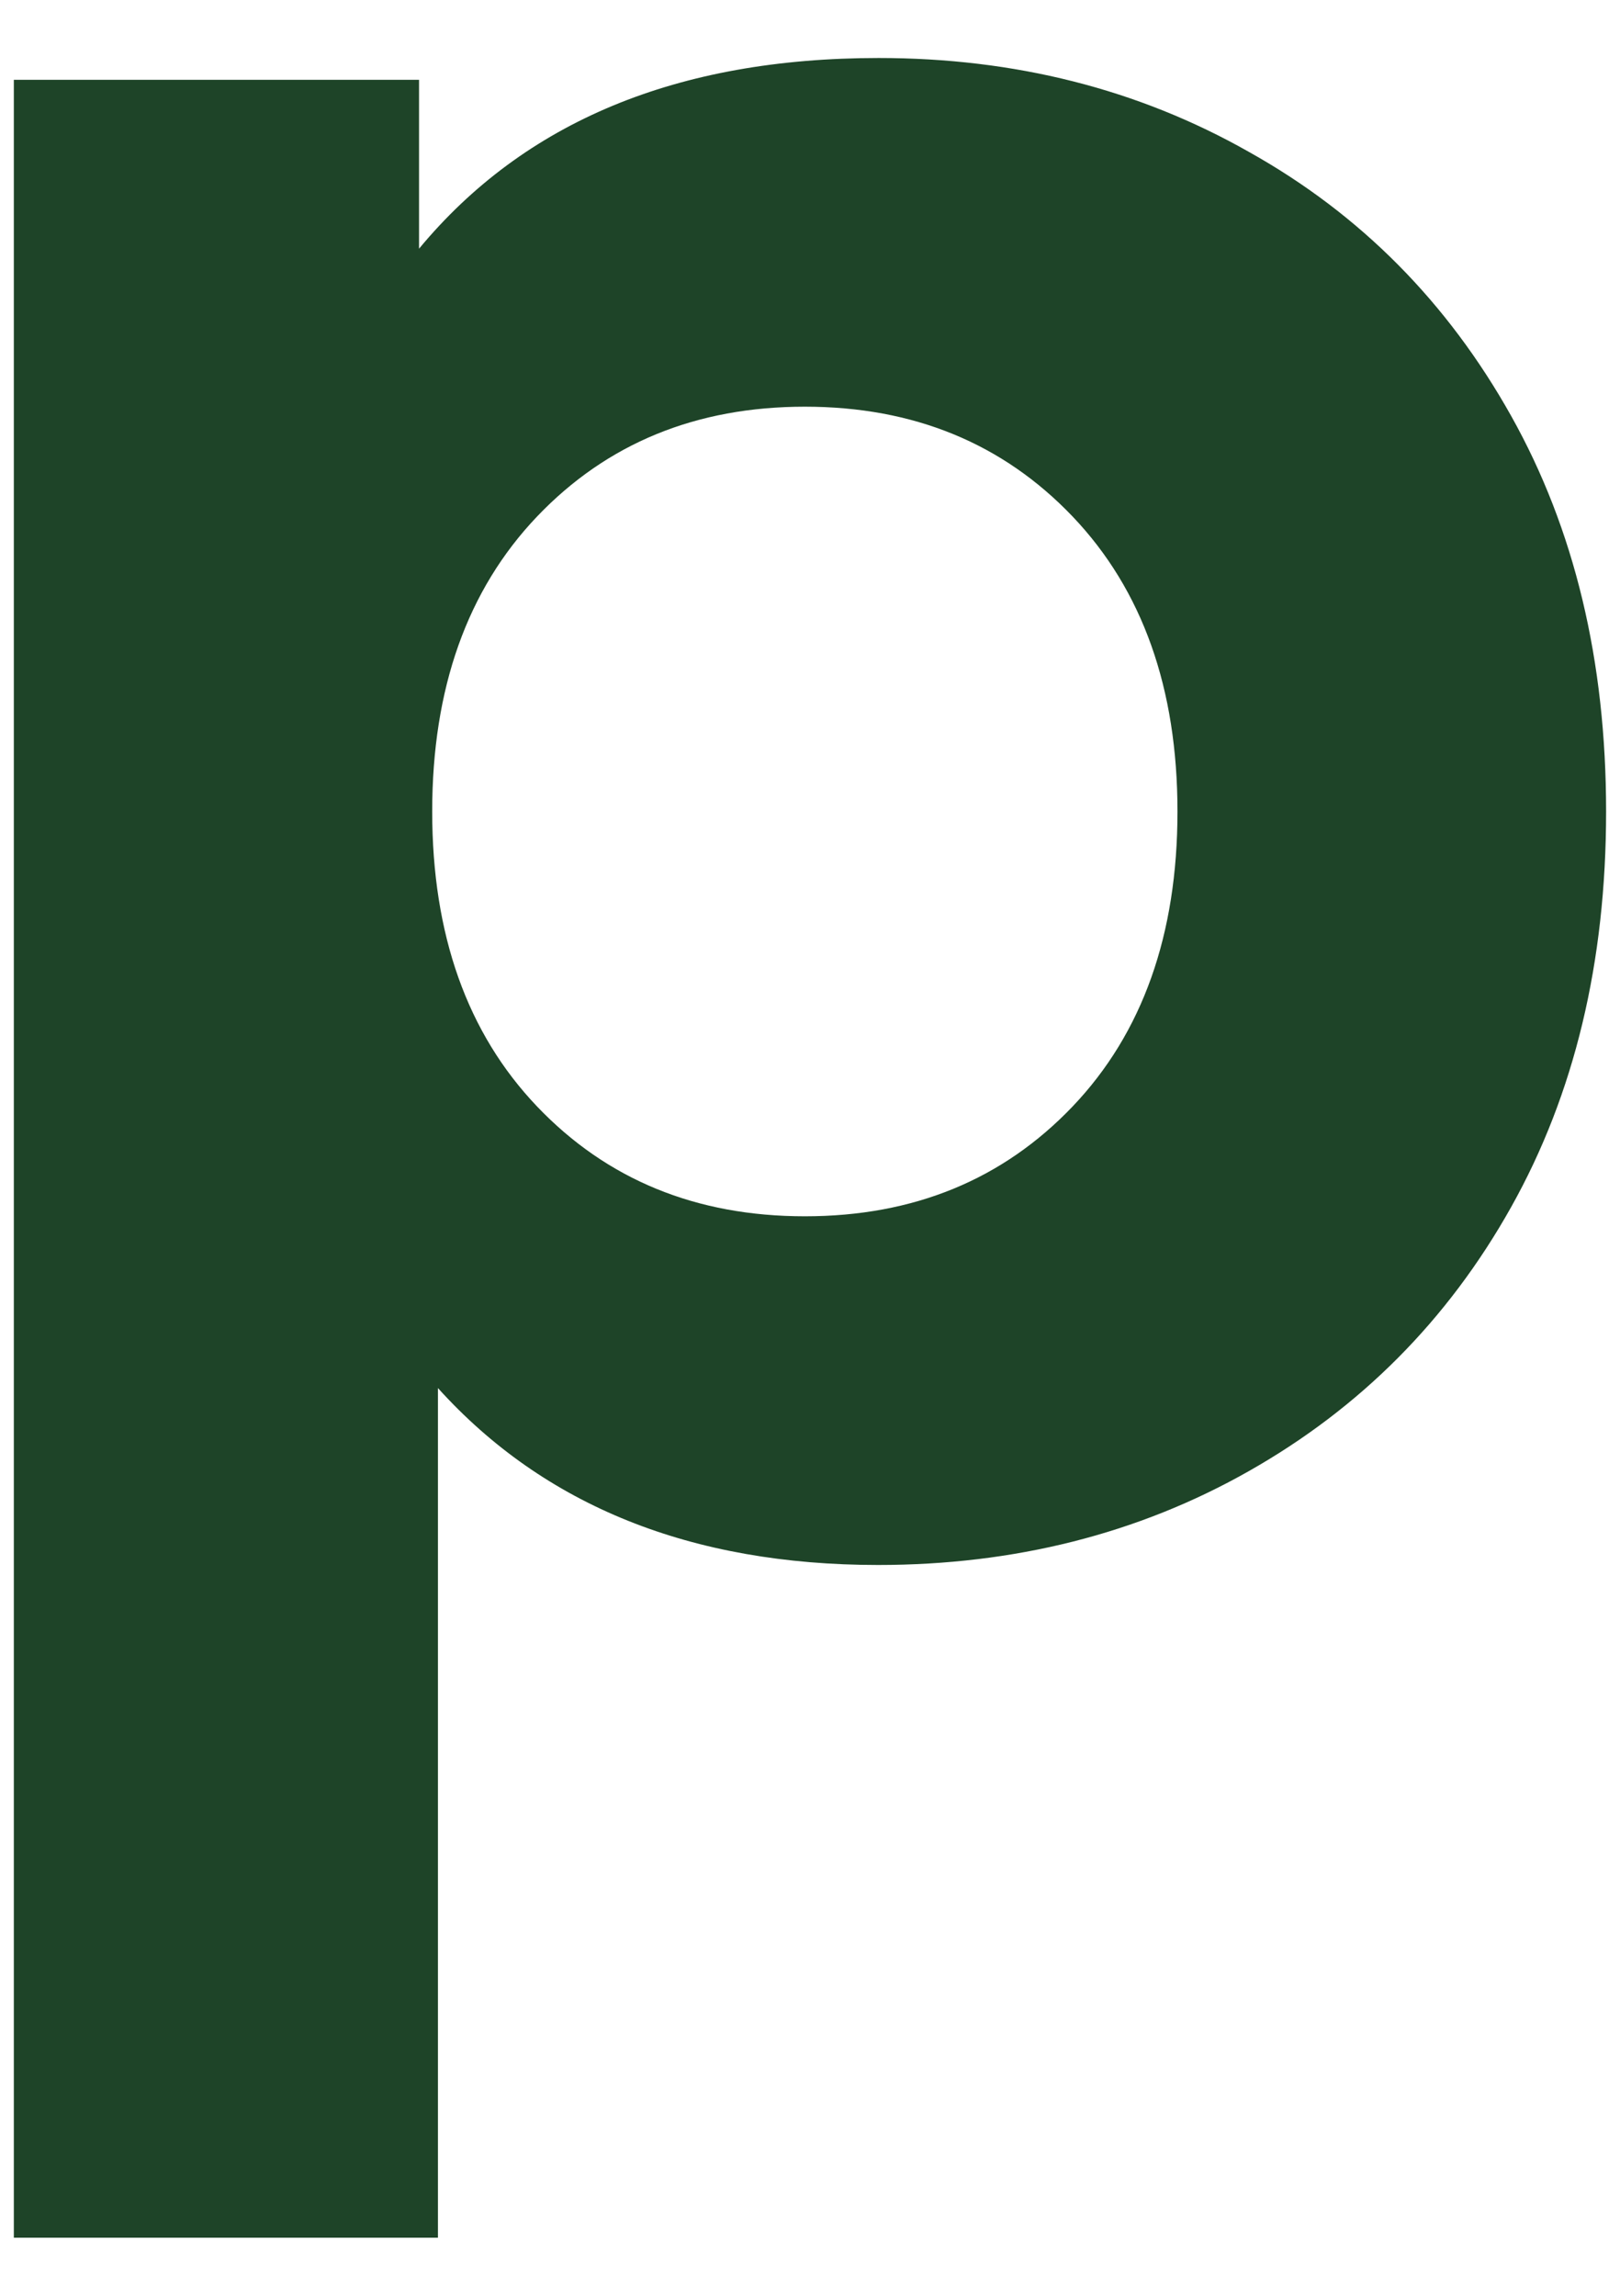
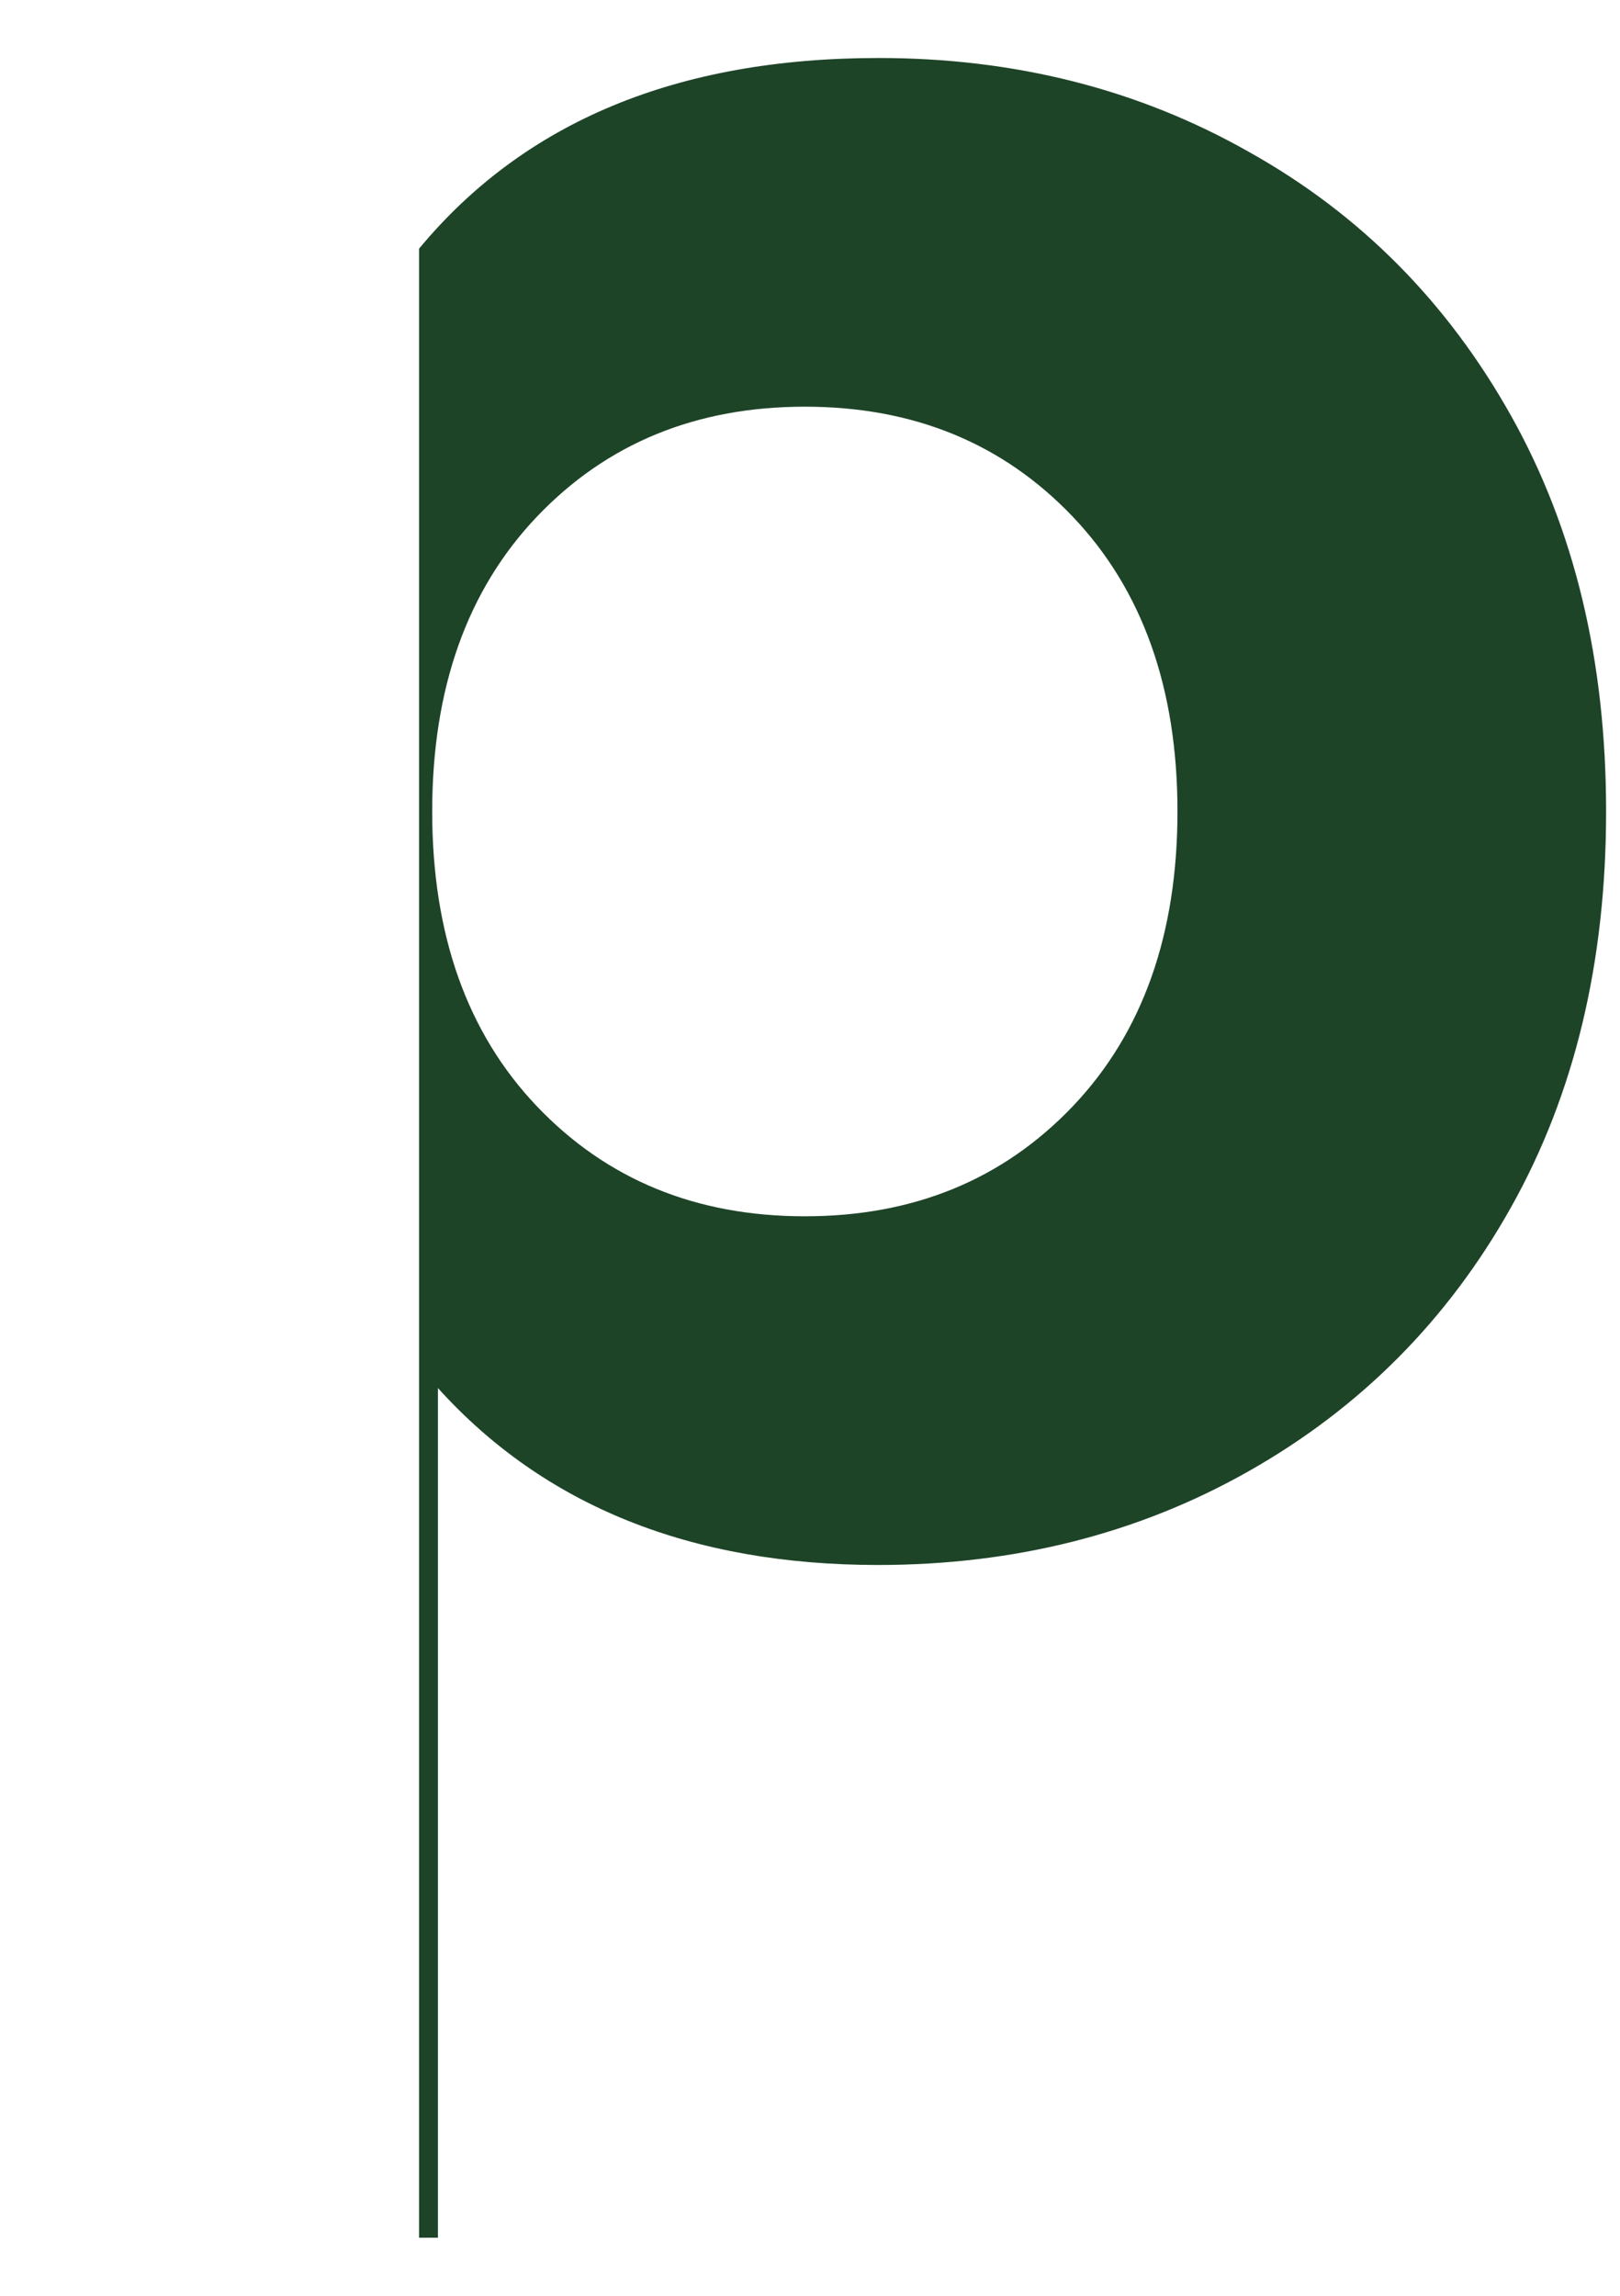
<svg xmlns="http://www.w3.org/2000/svg" width="24" height="34" viewBox="0 0 24 34" fill="none">
-   <path d="M18.503 2.25C20.157 3.174 21.446 4.48 22.387 6.159C23.328 7.838 23.794 9.788 23.794 12.018C23.794 14.248 23.328 16.198 22.387 17.877C21.446 19.556 20.148 20.854 18.503 21.786C16.858 22.719 15.018 23.177 13.009 23.177C10.245 23.177 8.065 22.304 6.488 20.557V33.14H0.205V1.182H6.208V3.683C7.769 1.801 10.033 0.859 13.017 0.859C15.027 0.859 16.858 1.317 18.503 2.25ZM15.892 16.385C16.926 15.3 17.444 13.841 17.444 12.018C17.444 10.195 16.926 8.737 15.892 7.651C14.857 6.566 13.535 6.023 11.924 6.023C10.312 6.023 8.99 6.566 7.955 7.651C6.921 8.737 6.403 10.195 6.403 12.018C6.403 13.841 6.921 15.3 7.955 16.385C8.99 17.47 10.312 18.013 11.924 18.013C13.535 18.013 14.857 17.47 15.892 16.385Z" fill="#1E4428" />
+   <path d="M18.503 2.25C20.157 3.174 21.446 4.48 22.387 6.159C23.328 7.838 23.794 9.788 23.794 12.018C23.794 14.248 23.328 16.198 22.387 17.877C21.446 19.556 20.148 20.854 18.503 21.786C16.858 22.719 15.018 23.177 13.009 23.177C10.245 23.177 8.065 22.304 6.488 20.557V33.14H0.205H6.208V3.683C7.769 1.801 10.033 0.859 13.017 0.859C15.027 0.859 16.858 1.317 18.503 2.25ZM15.892 16.385C16.926 15.3 17.444 13.841 17.444 12.018C17.444 10.195 16.926 8.737 15.892 7.651C14.857 6.566 13.535 6.023 11.924 6.023C10.312 6.023 8.99 6.566 7.955 7.651C6.921 8.737 6.403 10.195 6.403 12.018C6.403 13.841 6.921 15.3 7.955 16.385C8.99 17.47 10.312 18.013 11.924 18.013C13.535 18.013 14.857 17.47 15.892 16.385Z" fill="#1E4428" />
</svg>